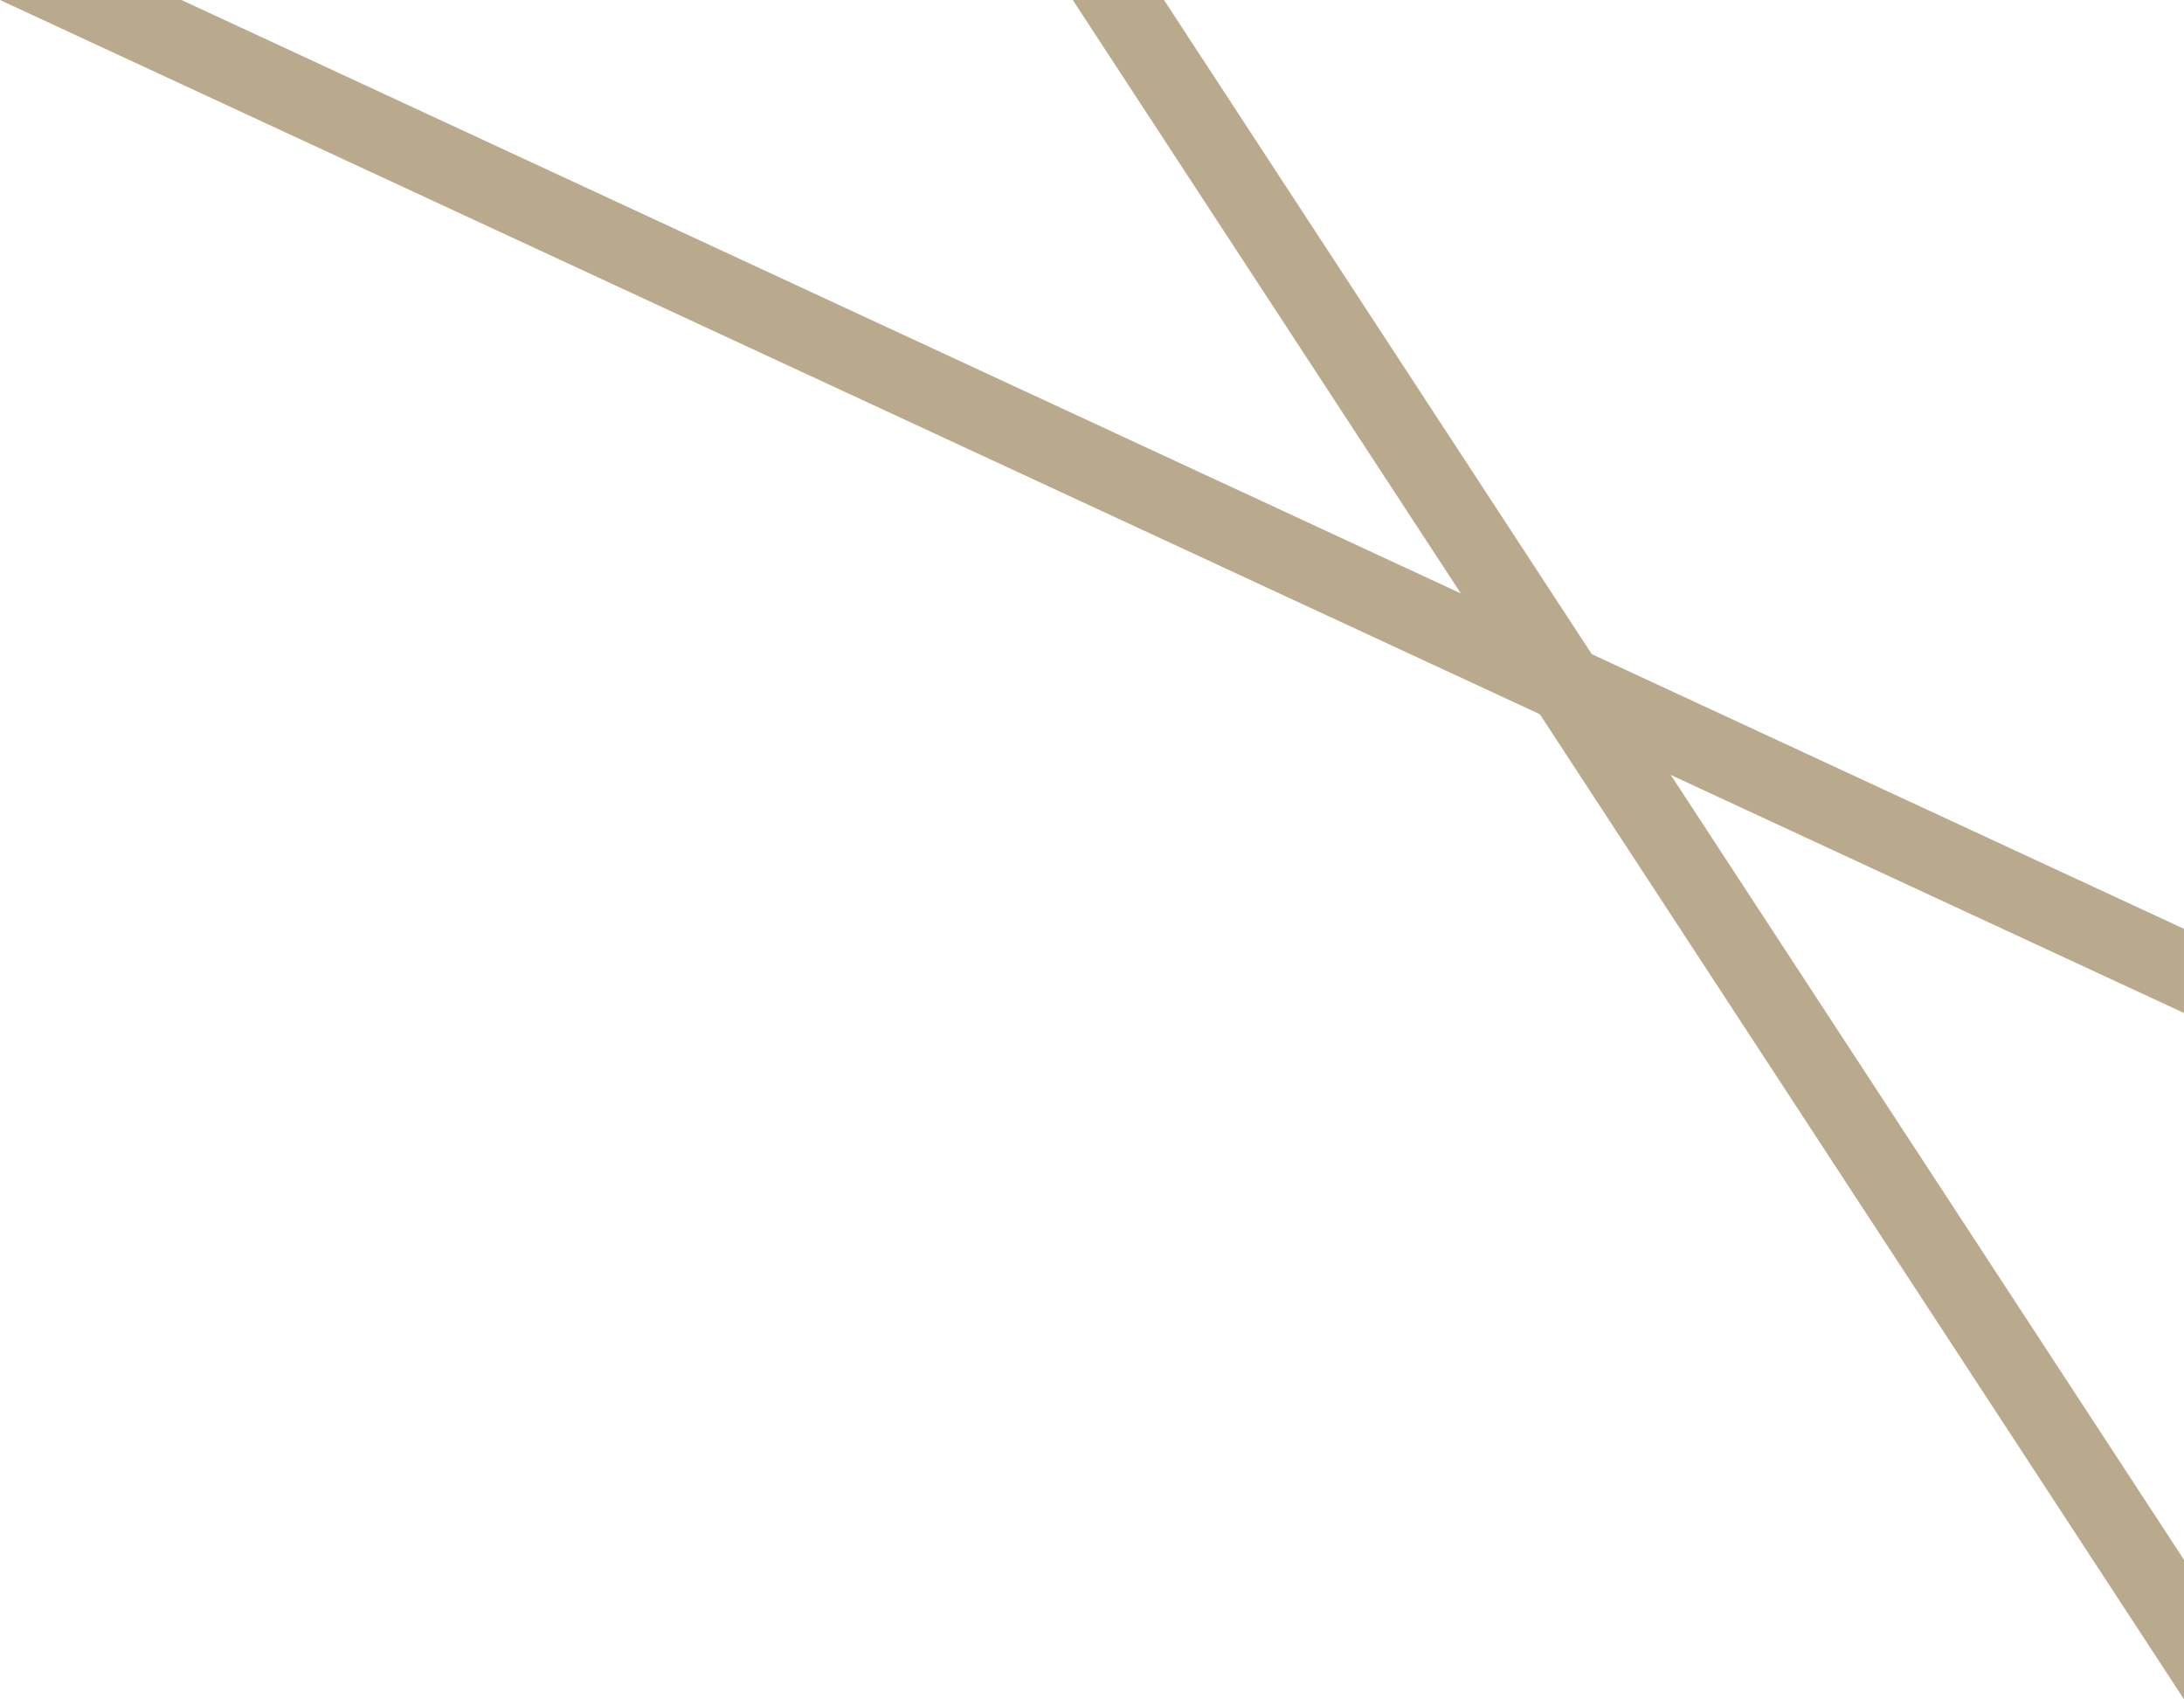
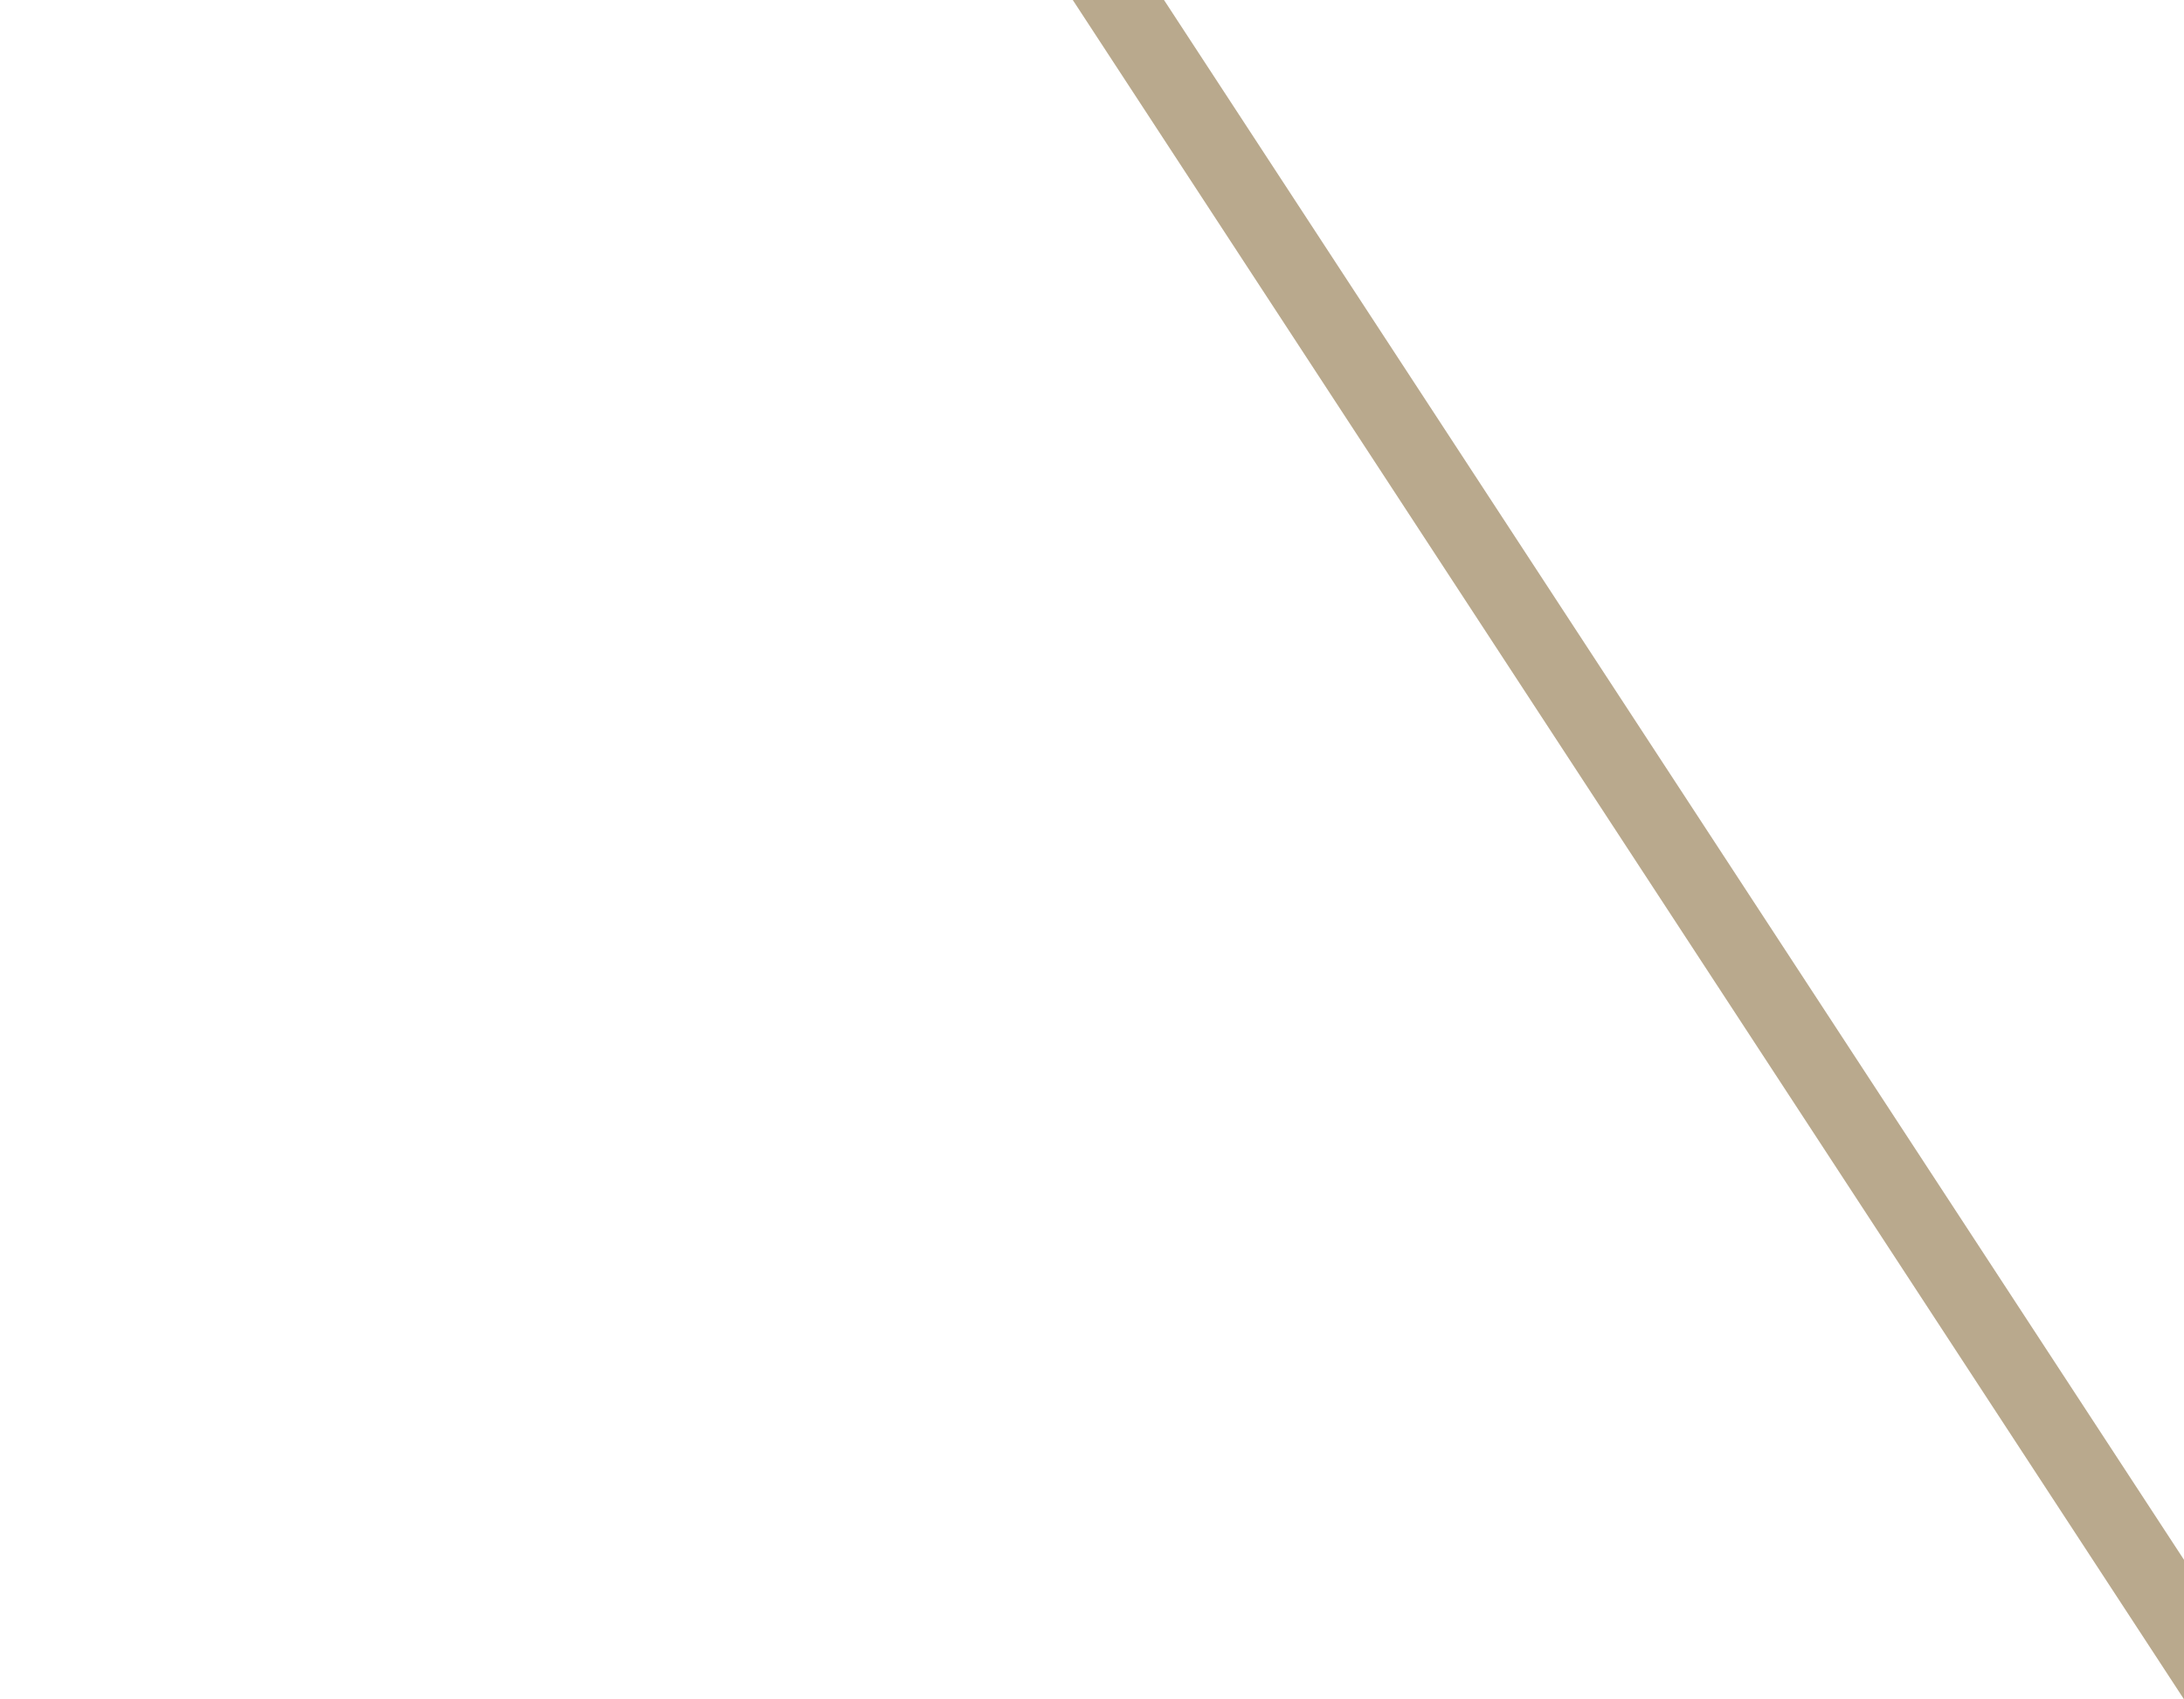
<svg xmlns="http://www.w3.org/2000/svg" width="214.524" height="166.929" viewBox="-6584.516 3671.66 143.016 111.286">
  <g data-name="CompositeLayer">
-     <path d="m-6441.501 3738-143.015-66.34h11.883l131.132 60.829V3737.999Z" fill="#b9a98d" fill-rule="evenodd" data-name="Subtraction 7" />
    <path d="m-6441.5 3782.946-72.766-111.285h5.974l66.792 102.15v9.135Z" fill="#b9a98d" fill-rule="evenodd" data-name="Subtraction 8" />
  </g>
</svg>